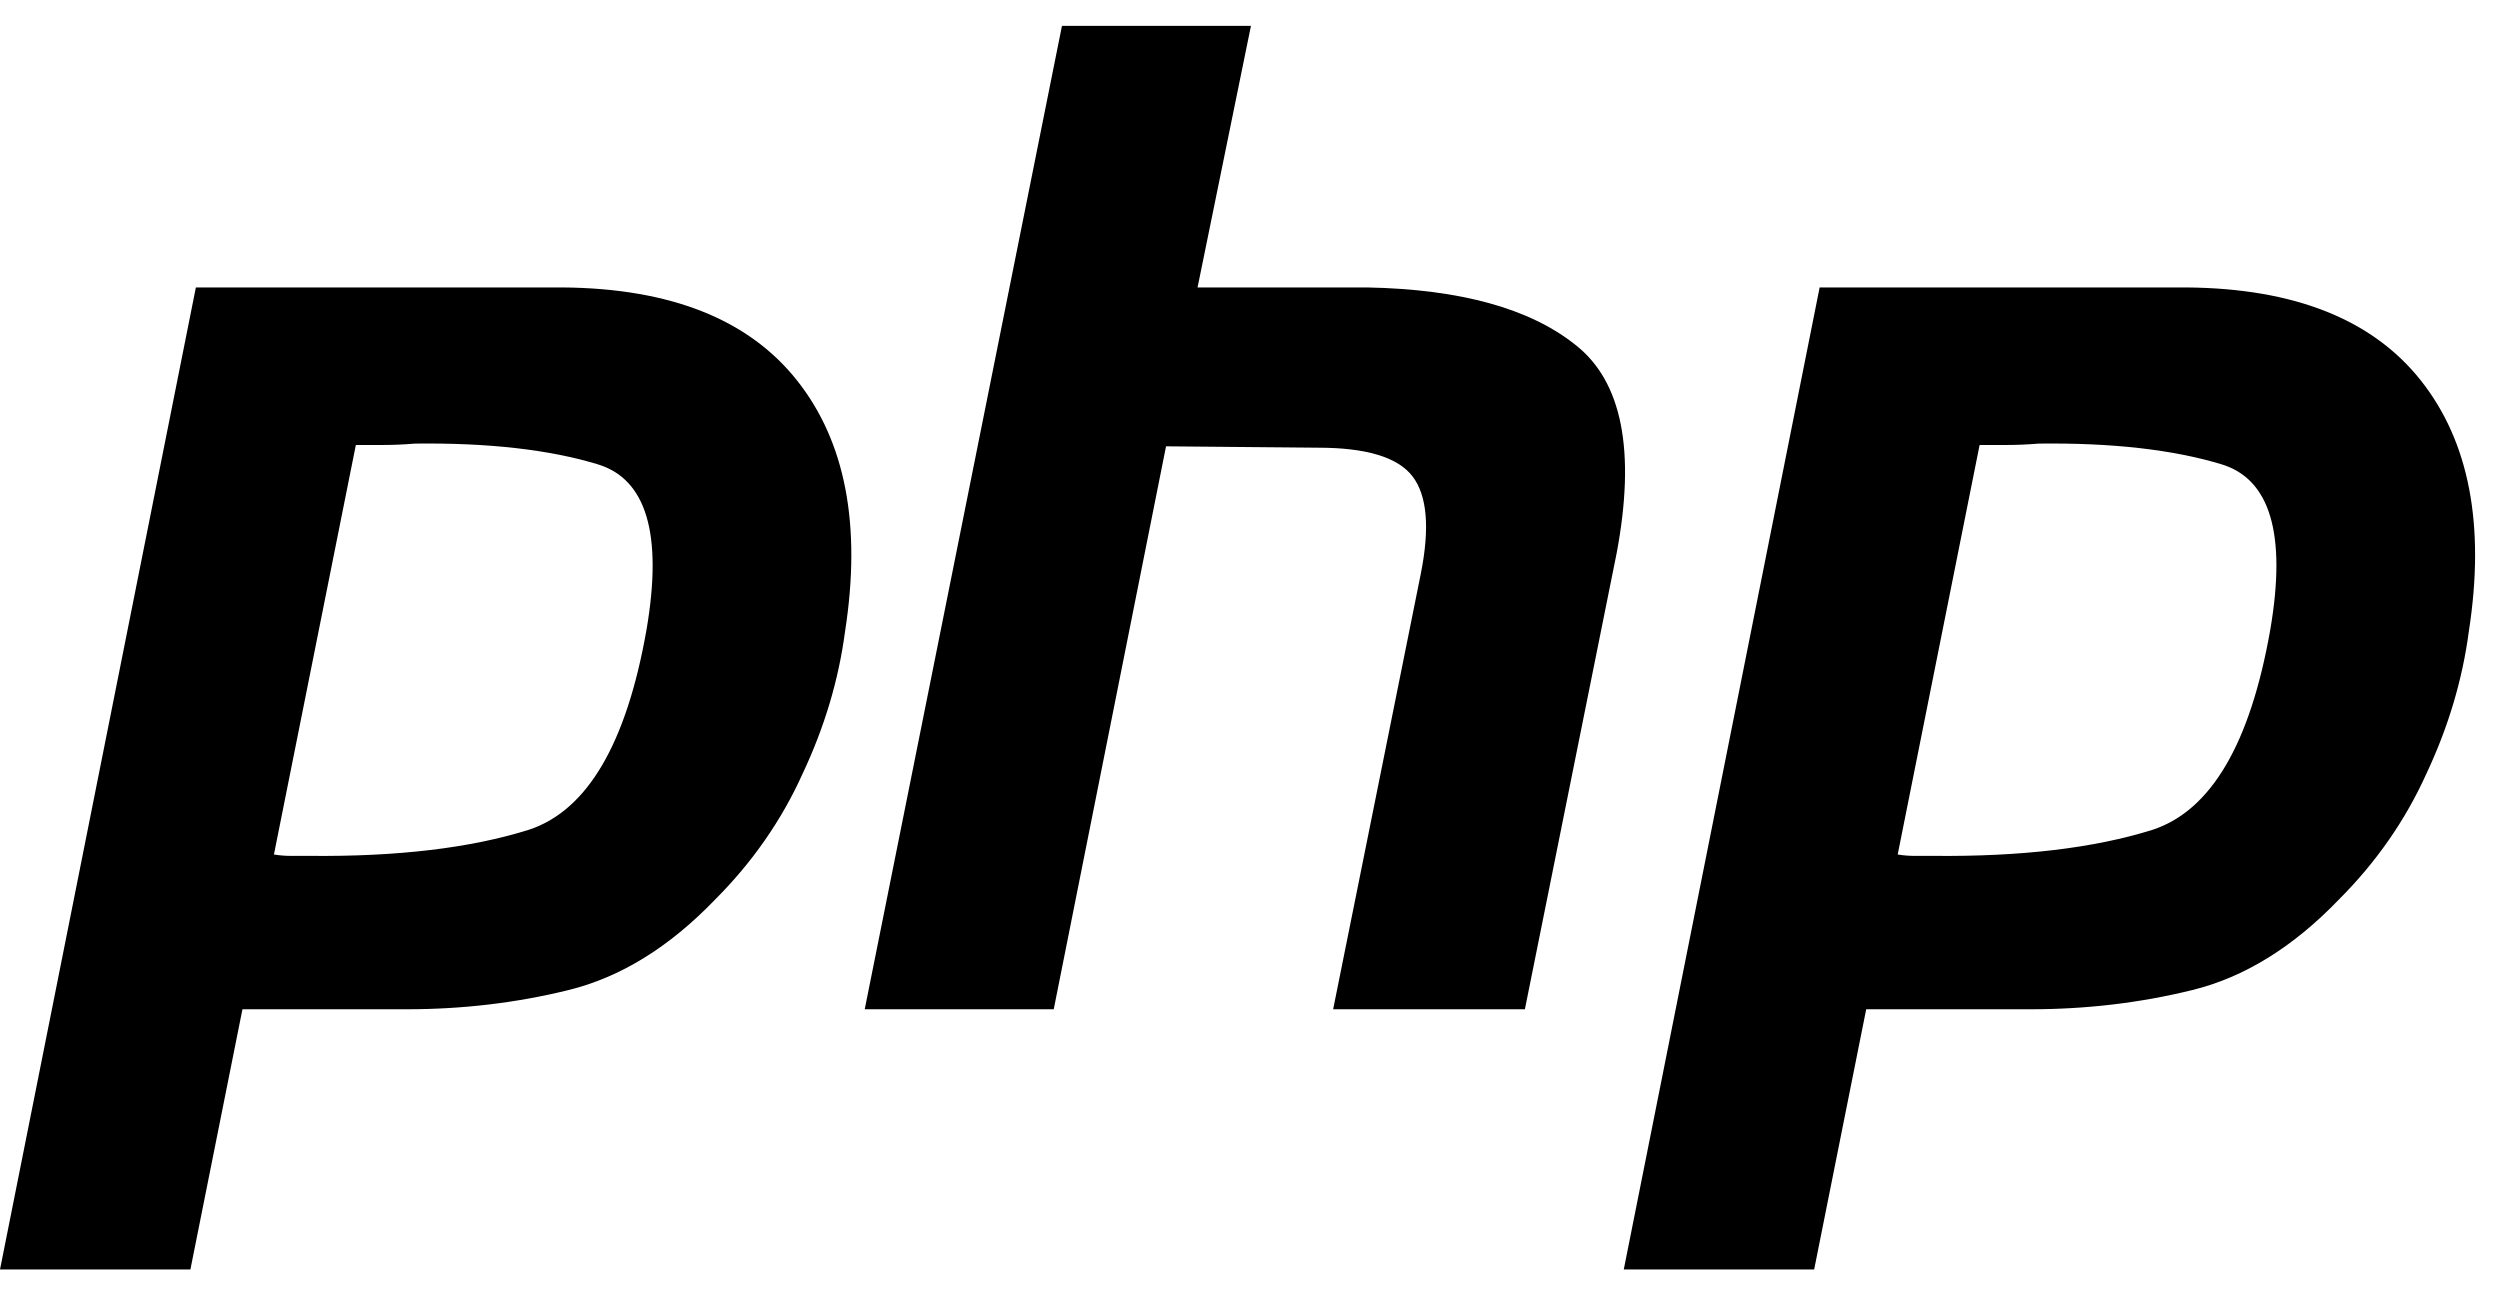
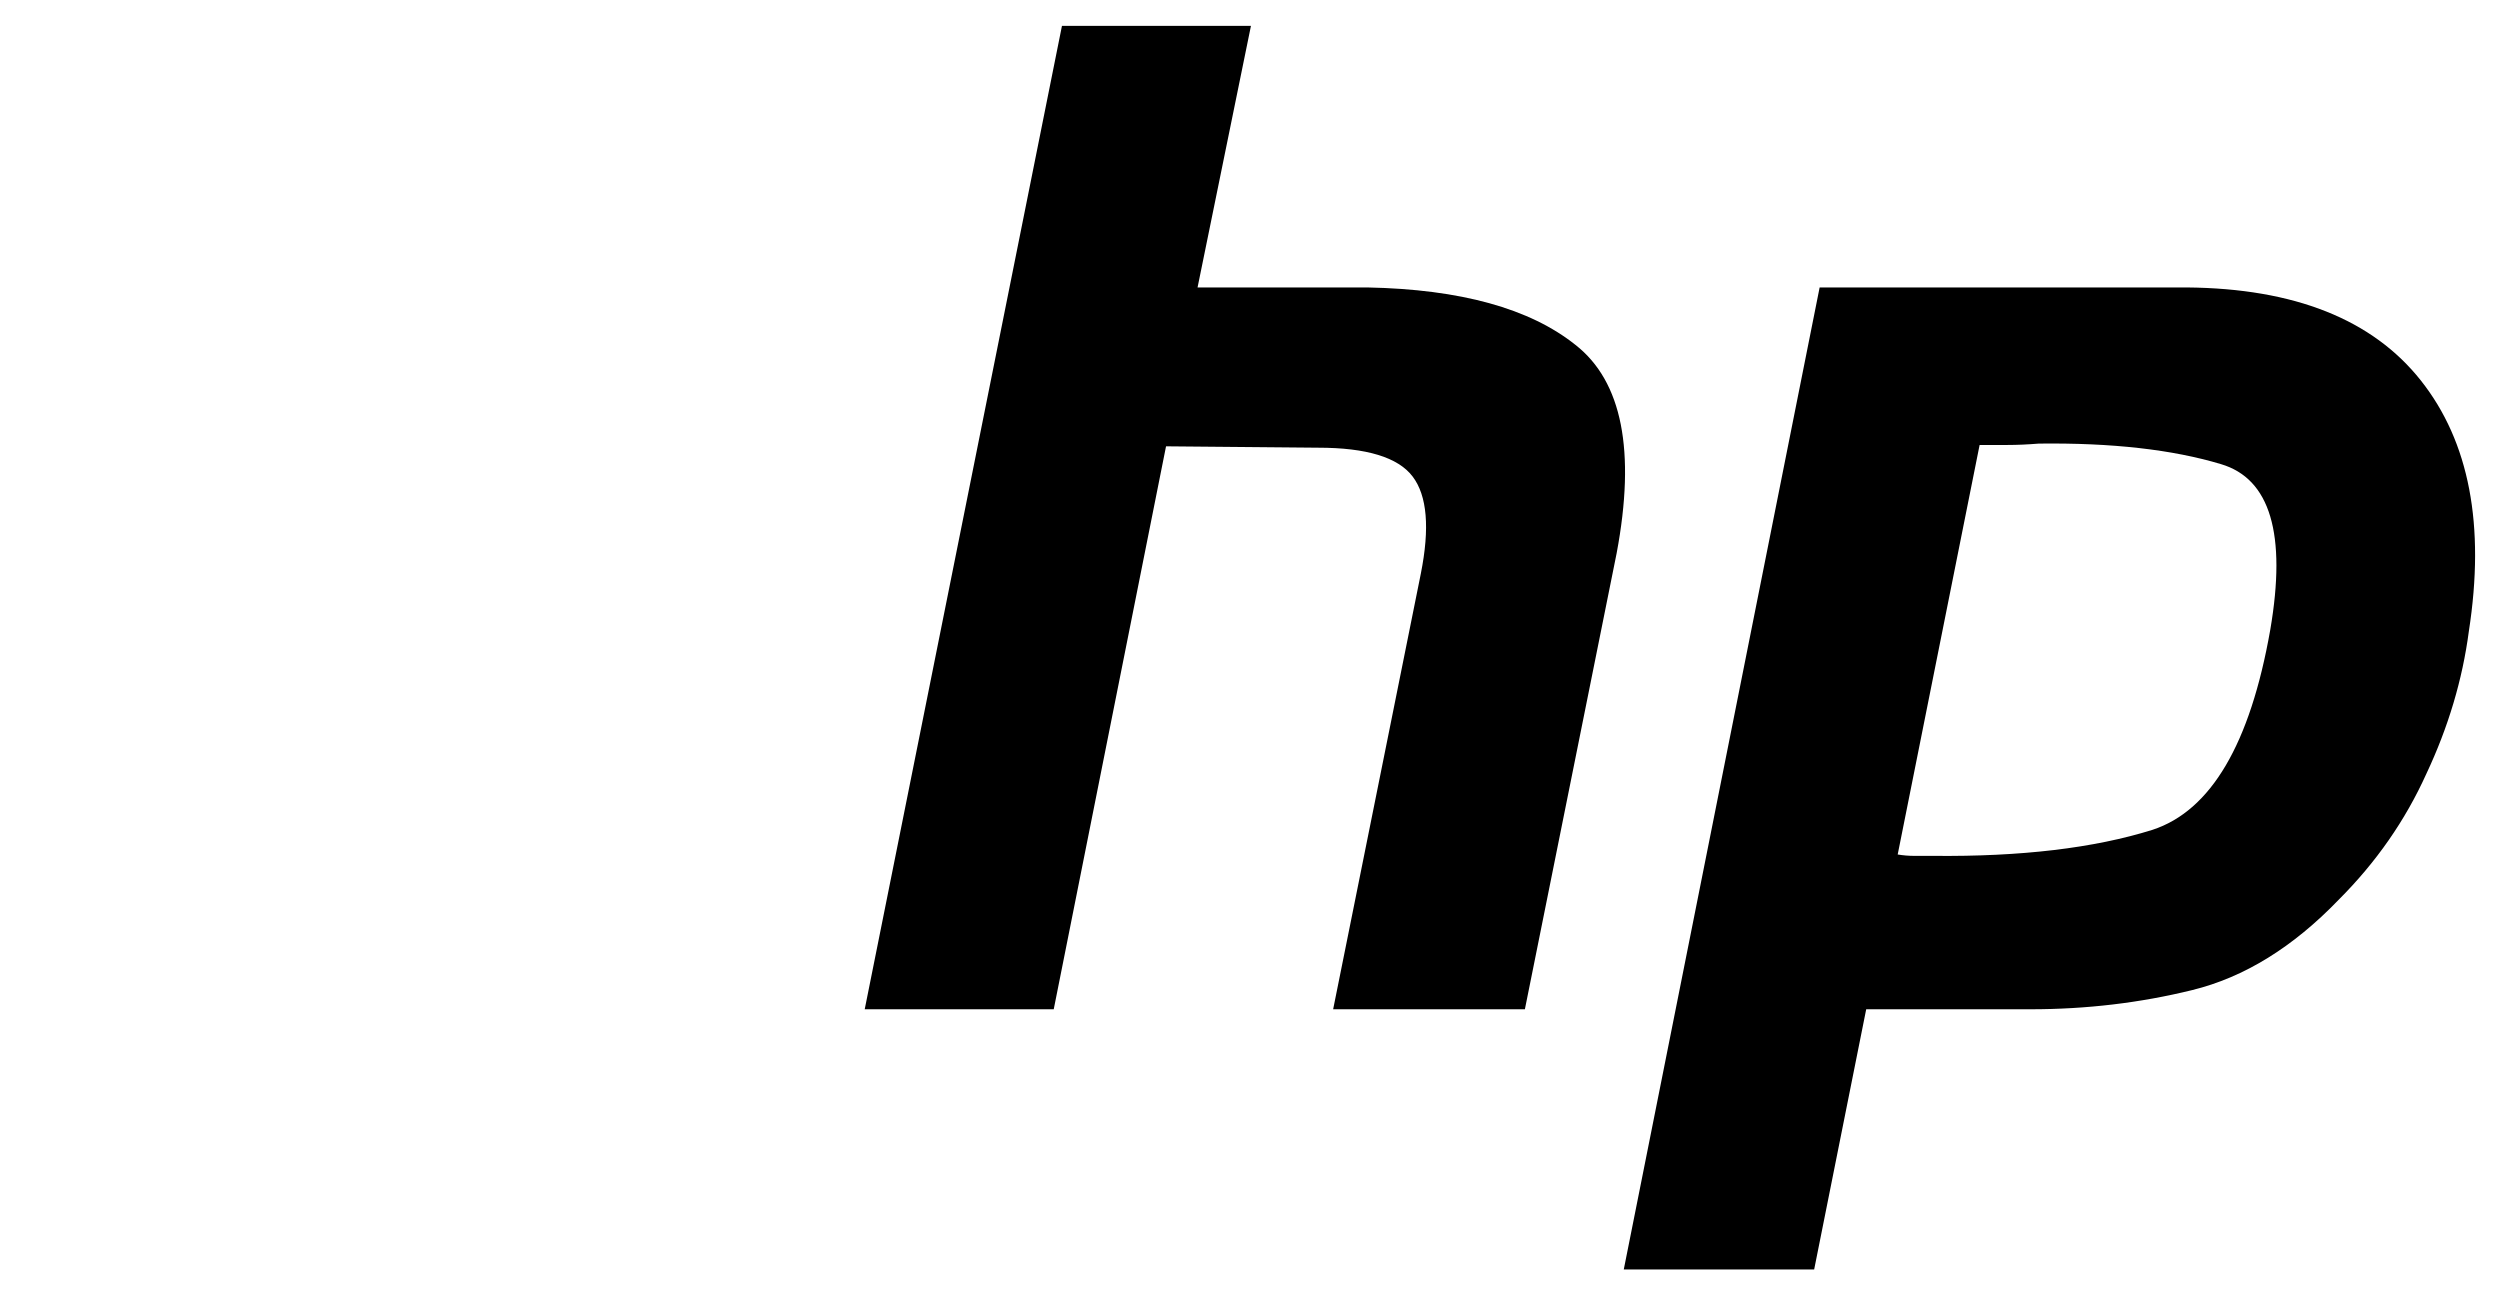
<svg xmlns="http://www.w3.org/2000/svg" width="89" height="46" viewBox="0 0 89 46" fill="none">
-   <path d="M6.973 10.233H20.04C23.876 10.266 26.655 11.371 28.378 13.549C30.102 15.727 30.67 18.701 30.085 22.472C29.858 24.195 29.354 25.885 28.573 27.543C27.825 29.201 26.786 30.696 25.453 32.029C23.827 33.719 22.088 34.792 20.235 35.247C18.383 35.703 16.464 35.93 14.482 35.93H8.631L6.778 45.194H0L6.973 10.233ZM12.678 15.792L9.752 30.42C9.947 30.452 10.142 30.469 10.337 30.469C10.564 30.469 10.793 30.469 11.02 30.469C14.14 30.501 16.741 30.193 18.821 29.542C20.901 28.86 22.3 26.487 23.015 22.423C23.6 19.01 23.015 17.043 21.259 16.523C19.536 16.004 17.375 15.76 14.774 15.792C14.384 15.824 14.011 15.841 13.653 15.841C13.328 15.841 12.987 15.841 12.629 15.841L12.678 15.792Z" fill="black" />
  <path d="M37.806 0.92H44.534L42.633 10.233H48.679C51.995 10.298 54.465 10.981 56.09 12.281C57.748 13.581 58.236 16.052 57.553 19.692L54.286 35.93H47.46L50.581 20.424C50.905 18.798 50.808 17.645 50.288 16.962C49.768 16.279 48.647 15.938 46.924 15.938L41.511 15.889L37.513 35.93H30.784L37.806 0.92Z" fill="black" />
  <path d="M64.779 10.233H77.847C81.682 10.266 84.462 11.371 86.185 13.549C87.908 15.727 88.476 18.701 87.891 22.472C87.664 24.195 87.16 25.885 86.38 27.543C85.632 29.201 84.592 30.696 83.259 32.029C81.633 33.719 79.895 34.792 78.042 35.247C76.189 35.703 74.271 35.93 72.288 35.93H66.437L64.584 45.194H57.806L64.779 10.233ZM70.484 15.792L67.558 30.42C67.753 30.452 67.948 30.469 68.144 30.469C68.371 30.469 68.599 30.469 68.826 30.469C71.947 30.501 74.548 30.193 76.628 29.542C78.708 28.86 80.106 26.487 80.821 22.423C81.406 19.01 80.821 17.043 79.066 16.523C77.343 16.004 75.181 15.76 72.581 15.792C72.191 15.824 71.817 15.841 71.459 15.841C71.134 15.841 70.793 15.841 70.435 15.841L70.484 15.792Z" fill="black" />
</svg>